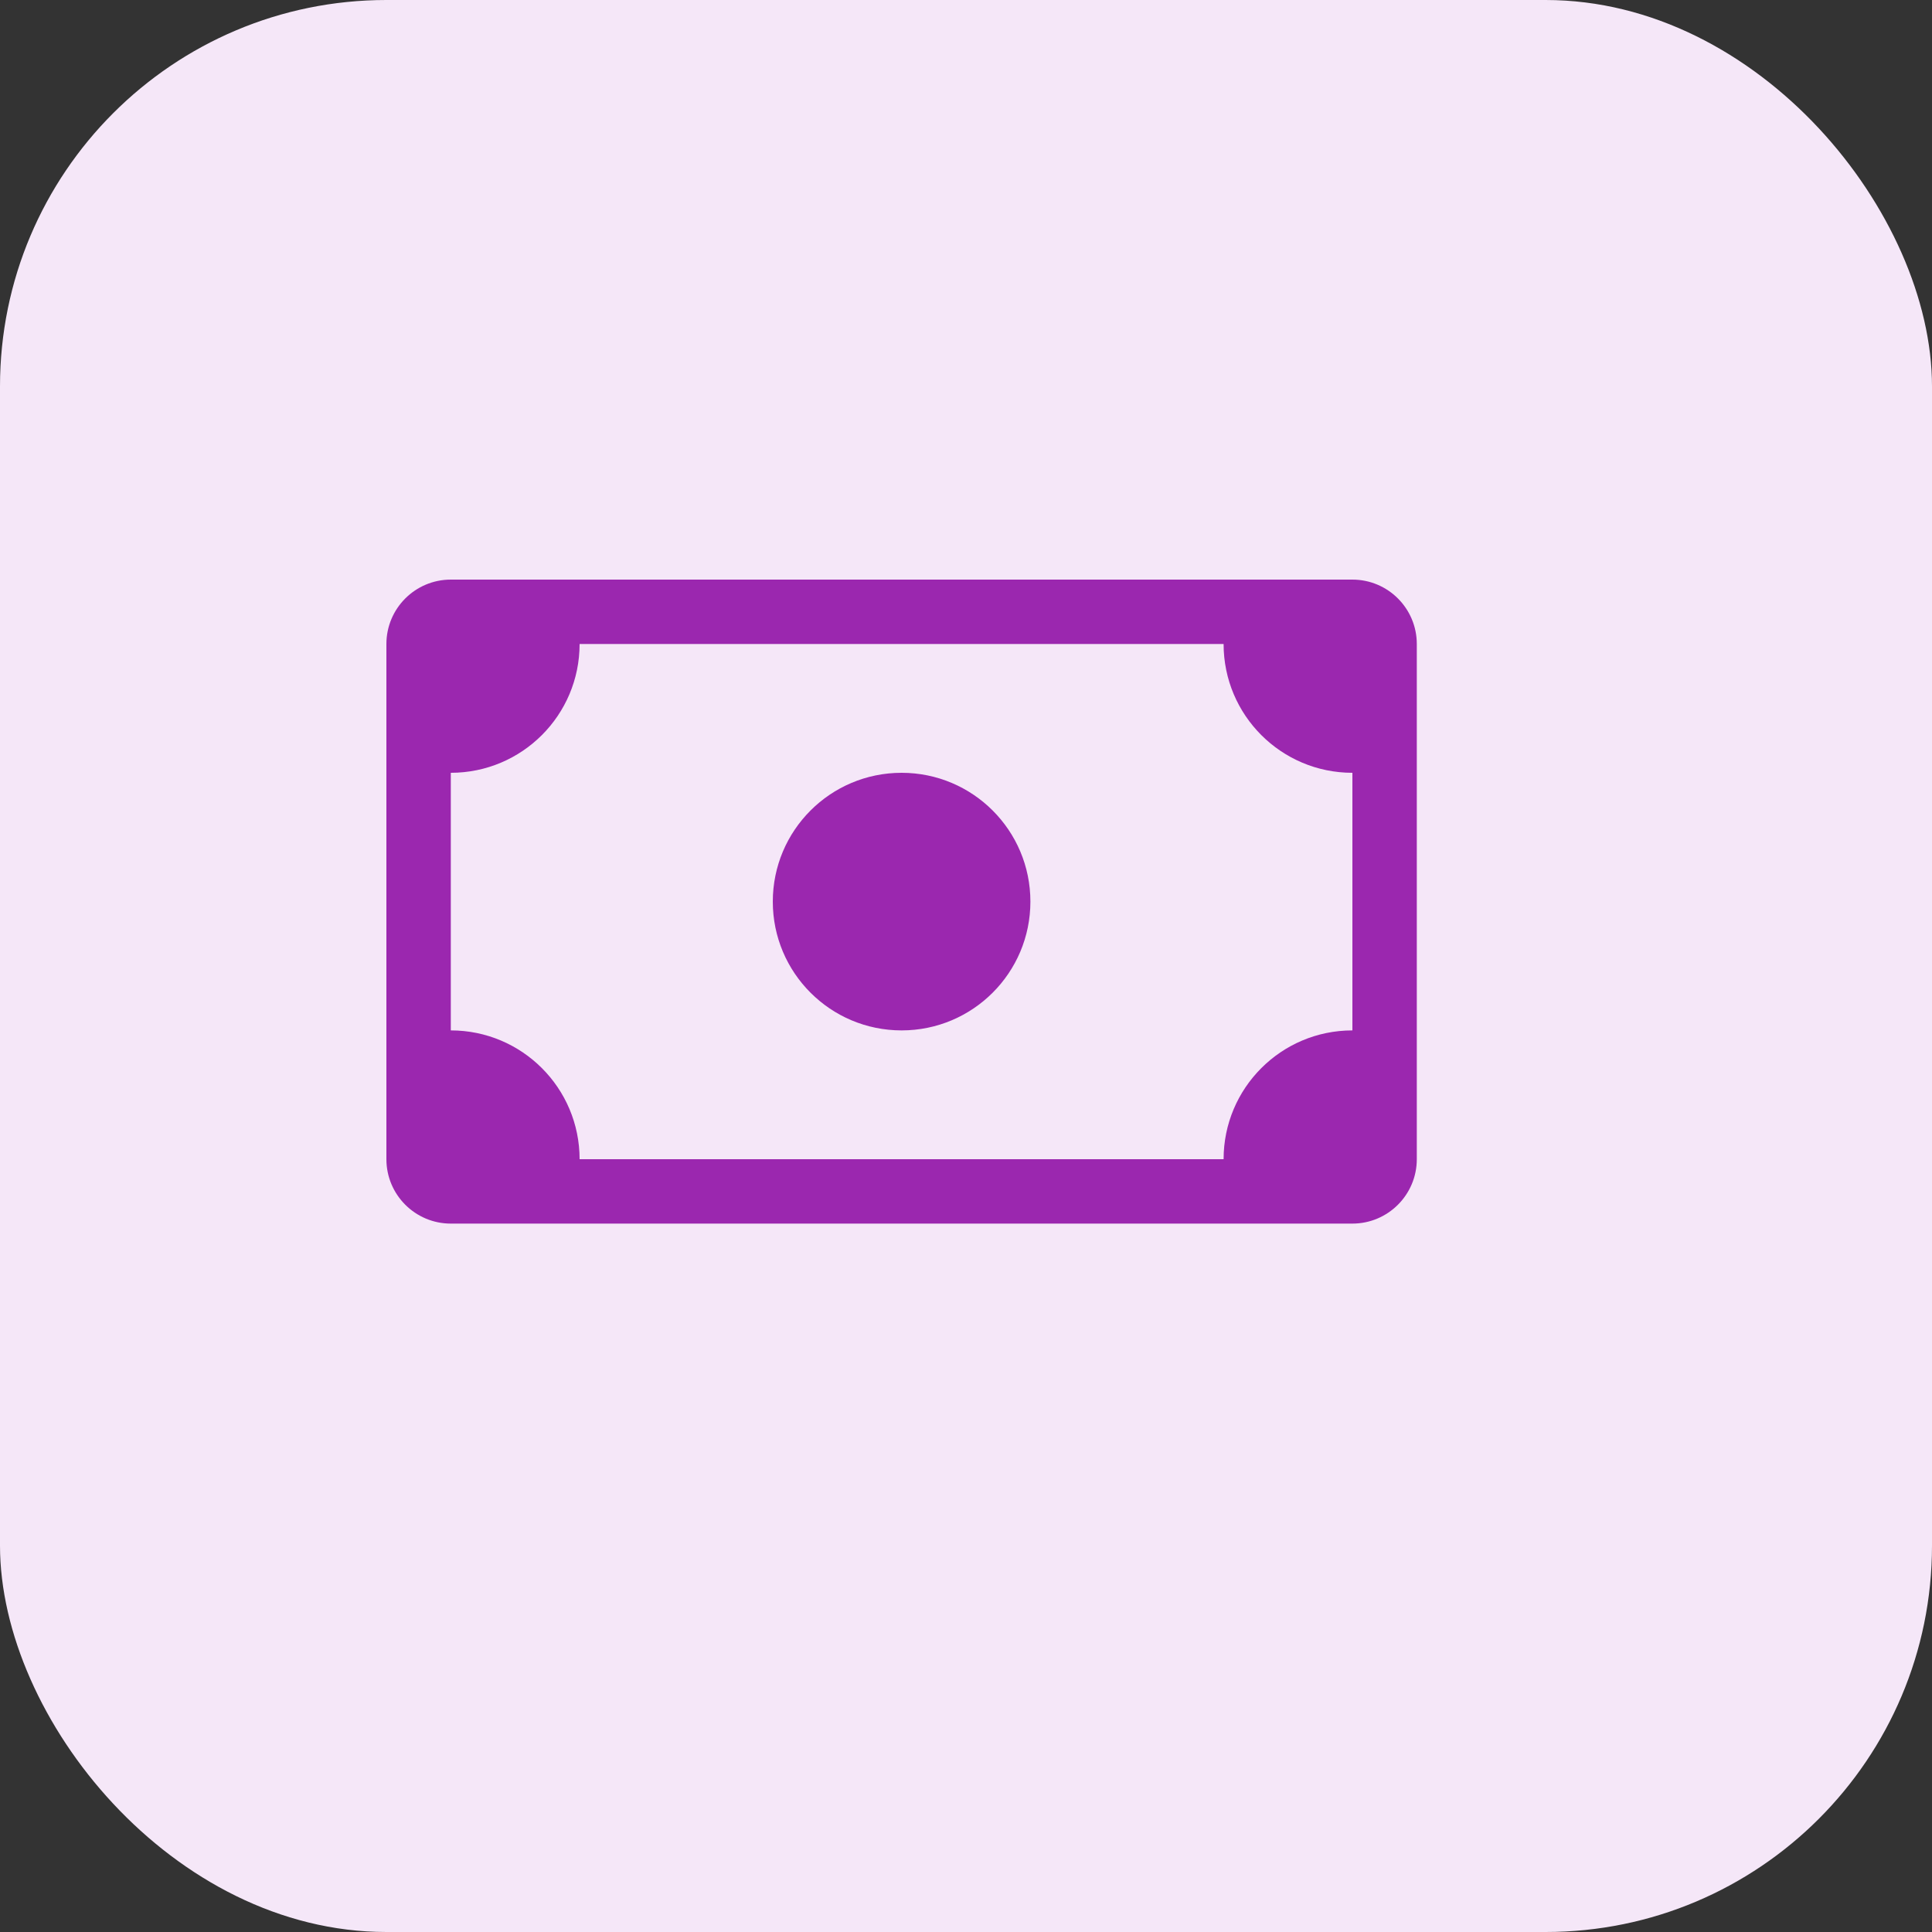
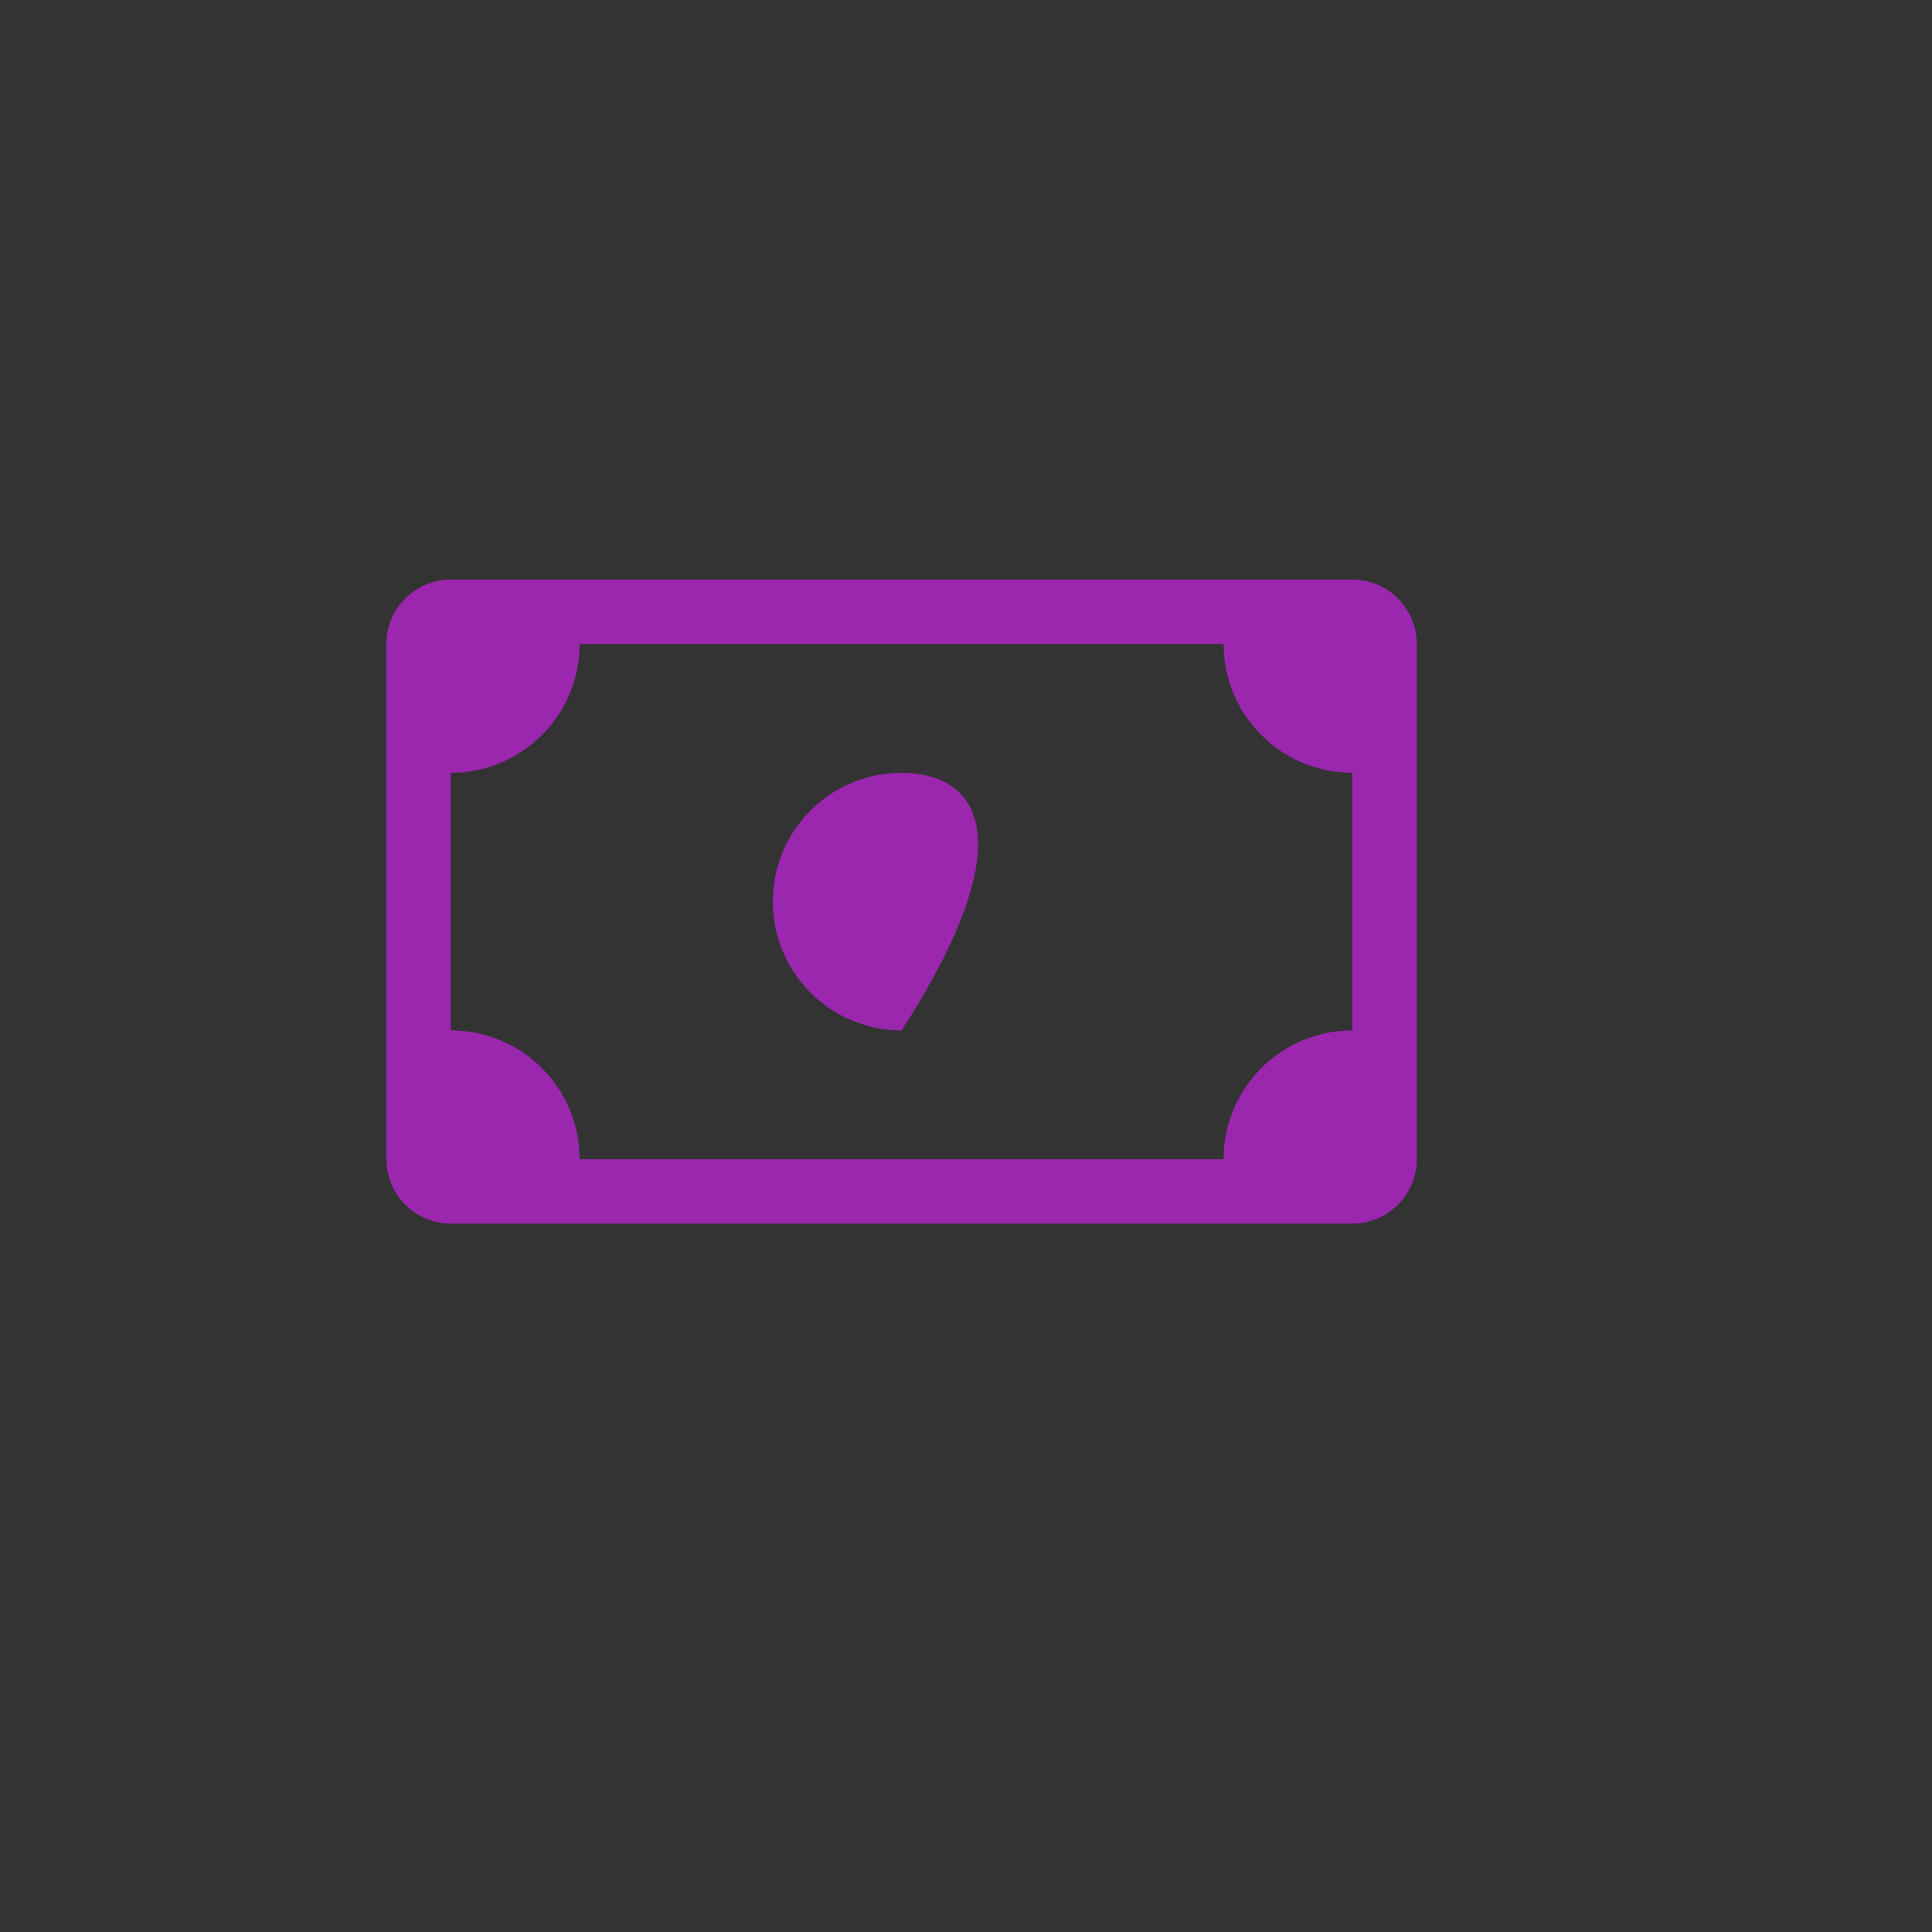
<svg xmlns="http://www.w3.org/2000/svg" width="30" height="30" viewBox="0 0 30 30" fill="none">
  <rect x="0" y="0" width="30" height="30" fill="#333333" stroke="none" />
-   <rect width="30" height="30" rx="6" fill="#F5E7F8" />
-   <path d="M14 16C15.105 16 16 15.105 16 14C16 12.895 15.105 12 14 12C12.895 12 12 12.895 12 14C12 15.105 12.895 16 14 16Z" fill="#9B27AF" />
+   <path d="M14 16C16 12.895 15.105 12 14 12C12.895 12 12 12.895 12 14C12 15.105 12.895 16 14 16Z" fill="#9B27AF" />
  <path d="M6 10C6 9.448 6.448 9 7 9H21C21.552 9 22 9.448 22 10V18C22 18.552 21.552 19 21 19H7C6.448 19 6 18.552 6 18V10ZM9 10C9 11.105 8.105 12 7 12V16C8.105 16 9 16.895 9 18H19C19 16.895 19.895 16 21 16V12C19.895 12 19 11.105 19 10H9Z" fill="#9B27AF" />
</svg>